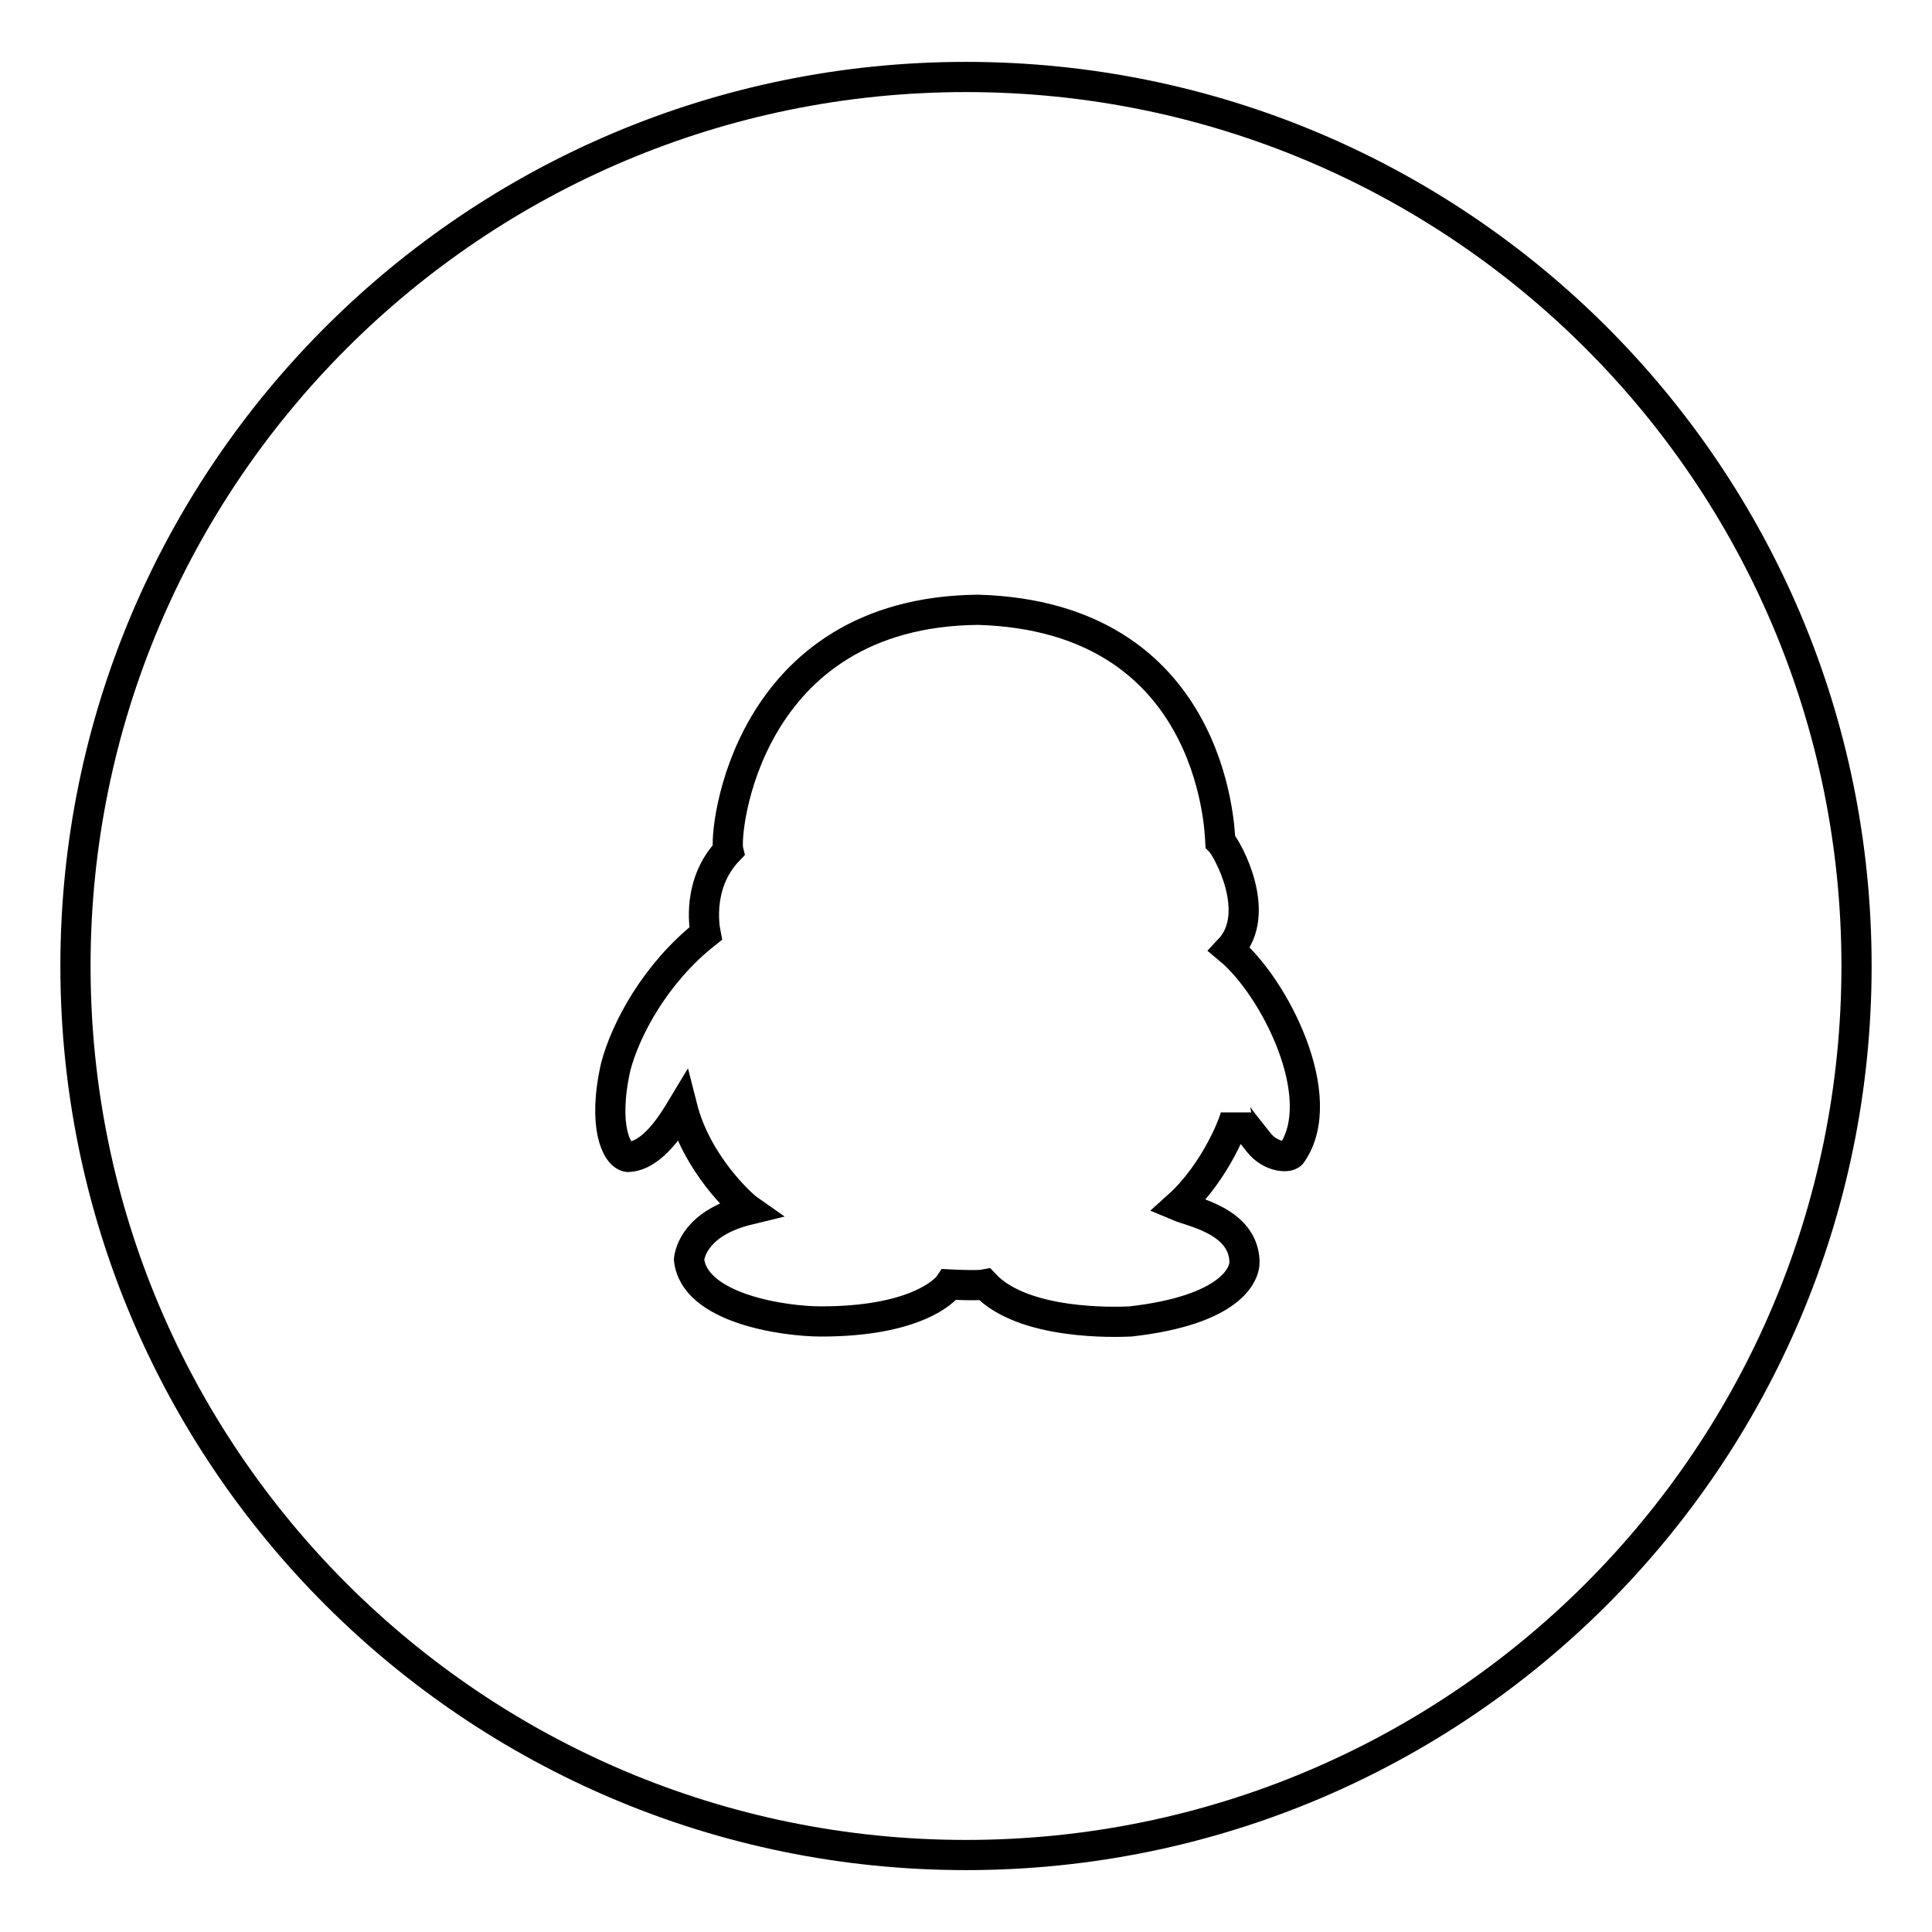
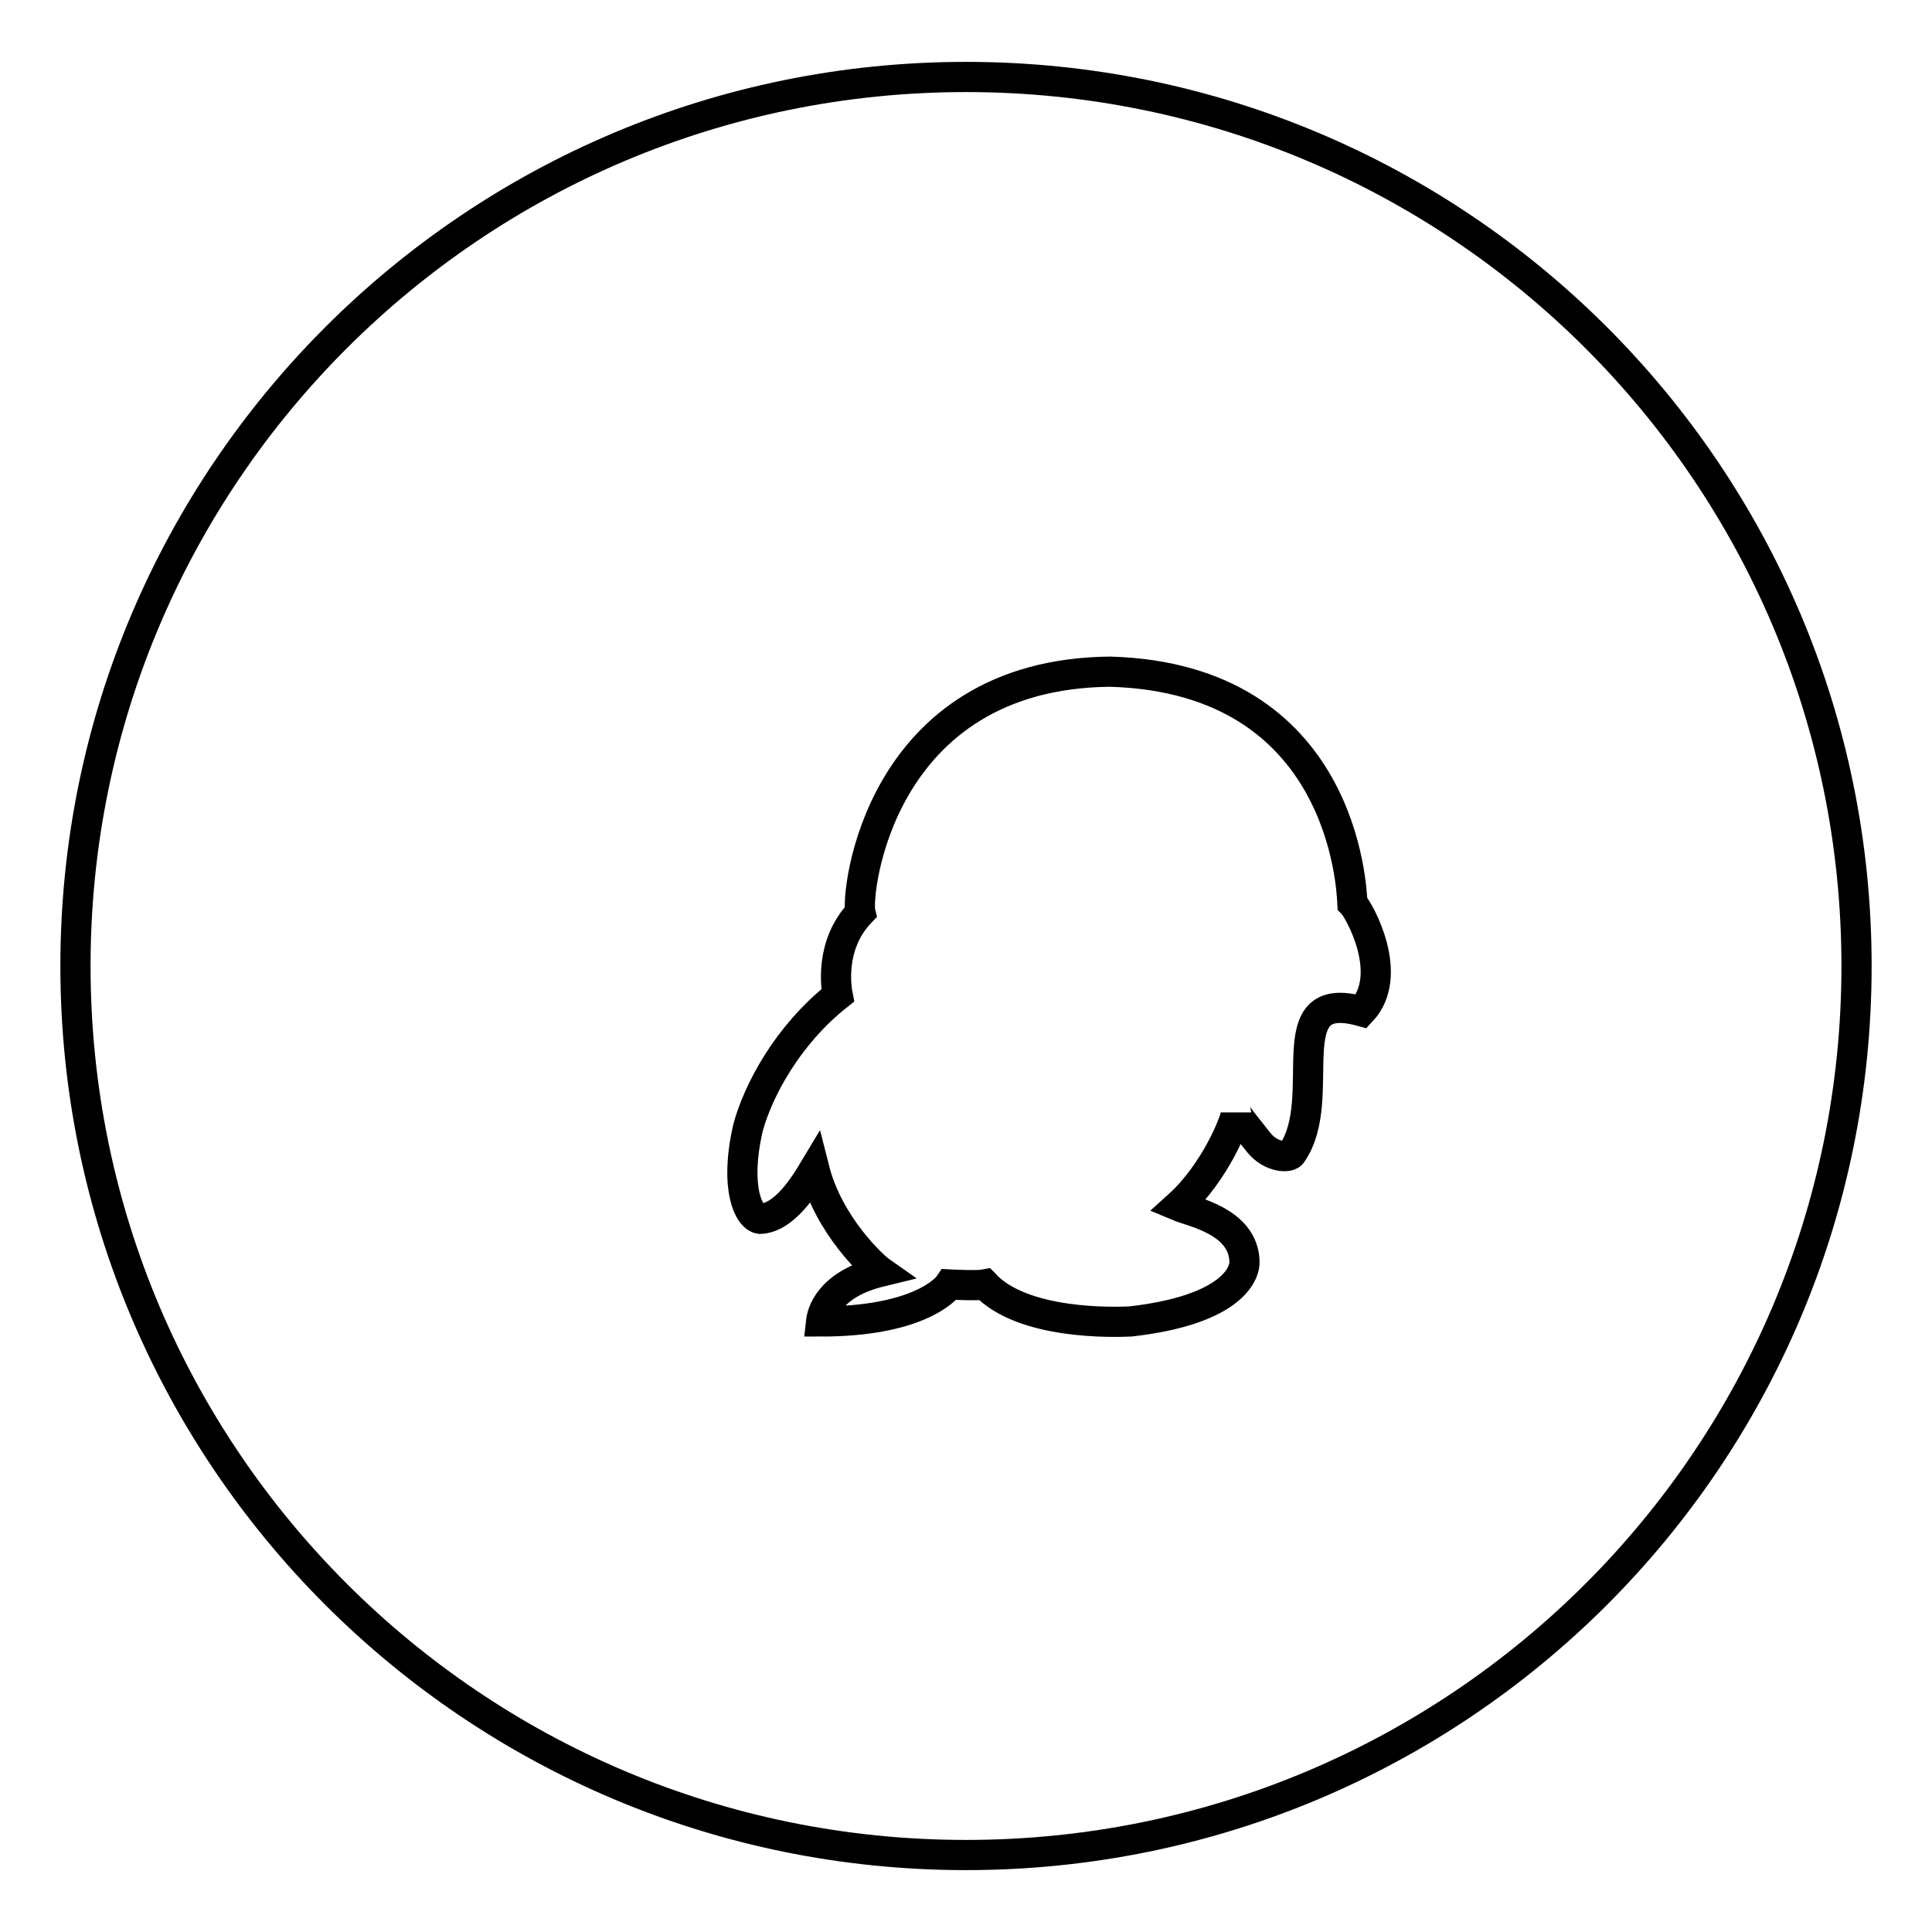
<svg xmlns="http://www.w3.org/2000/svg" version="1.1" x="0px" y="0px" viewBox="0 0 256 256" enable-background="new 0 0 256 256" xml:space="preserve">
  <g>
-     <path stroke-width="4" fill-opacity="0" stroke="#000000" d="M128,10.2C62.8,10.2,10,63,10,128c0,65,52.8,117.8,118,117.8c65.2,0,118-52.7,118-117.8 S193.2,10.2,128,10.2z M171.2,152.8c-0.3,0.7-2.8,0.6-4.4-1.4c-1.1-1.4-3-3.7-3-4c0,0.9-2.7,7.9-7.7,12.4c1.9,0.8,8.6,2,8.8,7.3 c0.1,1.8-1.9,6.5-15.1,8c-2.1,0.1-14.2,0.5-19.3-4.9c-1,0.2-4.7,0-4.7,0c-0.6,0.9-4.6,4.9-17,4.9c-4.9,0-16.8-1.7-17.5-8.2 c0.1-0.9,0.9-4.9,7.9-6.6c-1-0.7-6.9-6.1-8.8-13.6c-1.2,2-3.9,6.5-7.2,6.6c-1.5-0.2-3.4-4.1-1.6-12c1.3-4.9,5.2-12.3,11.9-17.6 c-0.2-1-1.1-6.7,3-11c-0.6-2.4,2.3-31.6,33.1-31.9c31,0.9,32,28.8,32.1,30.7c0.9,0.9,5.7,9.5,1.2,14.3 C168.9,130.8,176.3,145.4,171.2,152.8z" />
+     <path stroke-width="4" fill-opacity="0" stroke="#000000" d="M128,10.2C62.8,10.2,10,63,10,128c0,65,52.8,117.8,118,117.8c65.2,0,118-52.7,118-117.8 S193.2,10.2,128,10.2z M171.2,152.8c-0.3,0.7-2.8,0.6-4.4-1.4c-1.1-1.4-3-3.7-3-4c0,0.9-2.7,7.9-7.7,12.4c1.9,0.8,8.6,2,8.8,7.3 c0.1,1.8-1.9,6.5-15.1,8c-2.1,0.1-14.2,0.5-19.3-4.9c-1,0.2-4.7,0-4.7,0c-0.6,0.9-4.6,4.9-17,4.9c0.1-0.9,0.9-4.9,7.9-6.6c-1-0.7-6.9-6.1-8.8-13.6c-1.2,2-3.9,6.5-7.2,6.6c-1.5-0.2-3.4-4.1-1.6-12c1.3-4.9,5.2-12.3,11.9-17.6 c-0.2-1-1.1-6.7,3-11c-0.6-2.4,2.3-31.6,33.1-31.9c31,0.9,32,28.8,32.1,30.7c0.9,0.9,5.7,9.5,1.2,14.3 C168.9,130.8,176.3,145.4,171.2,152.8z" />
  </g>
</svg>